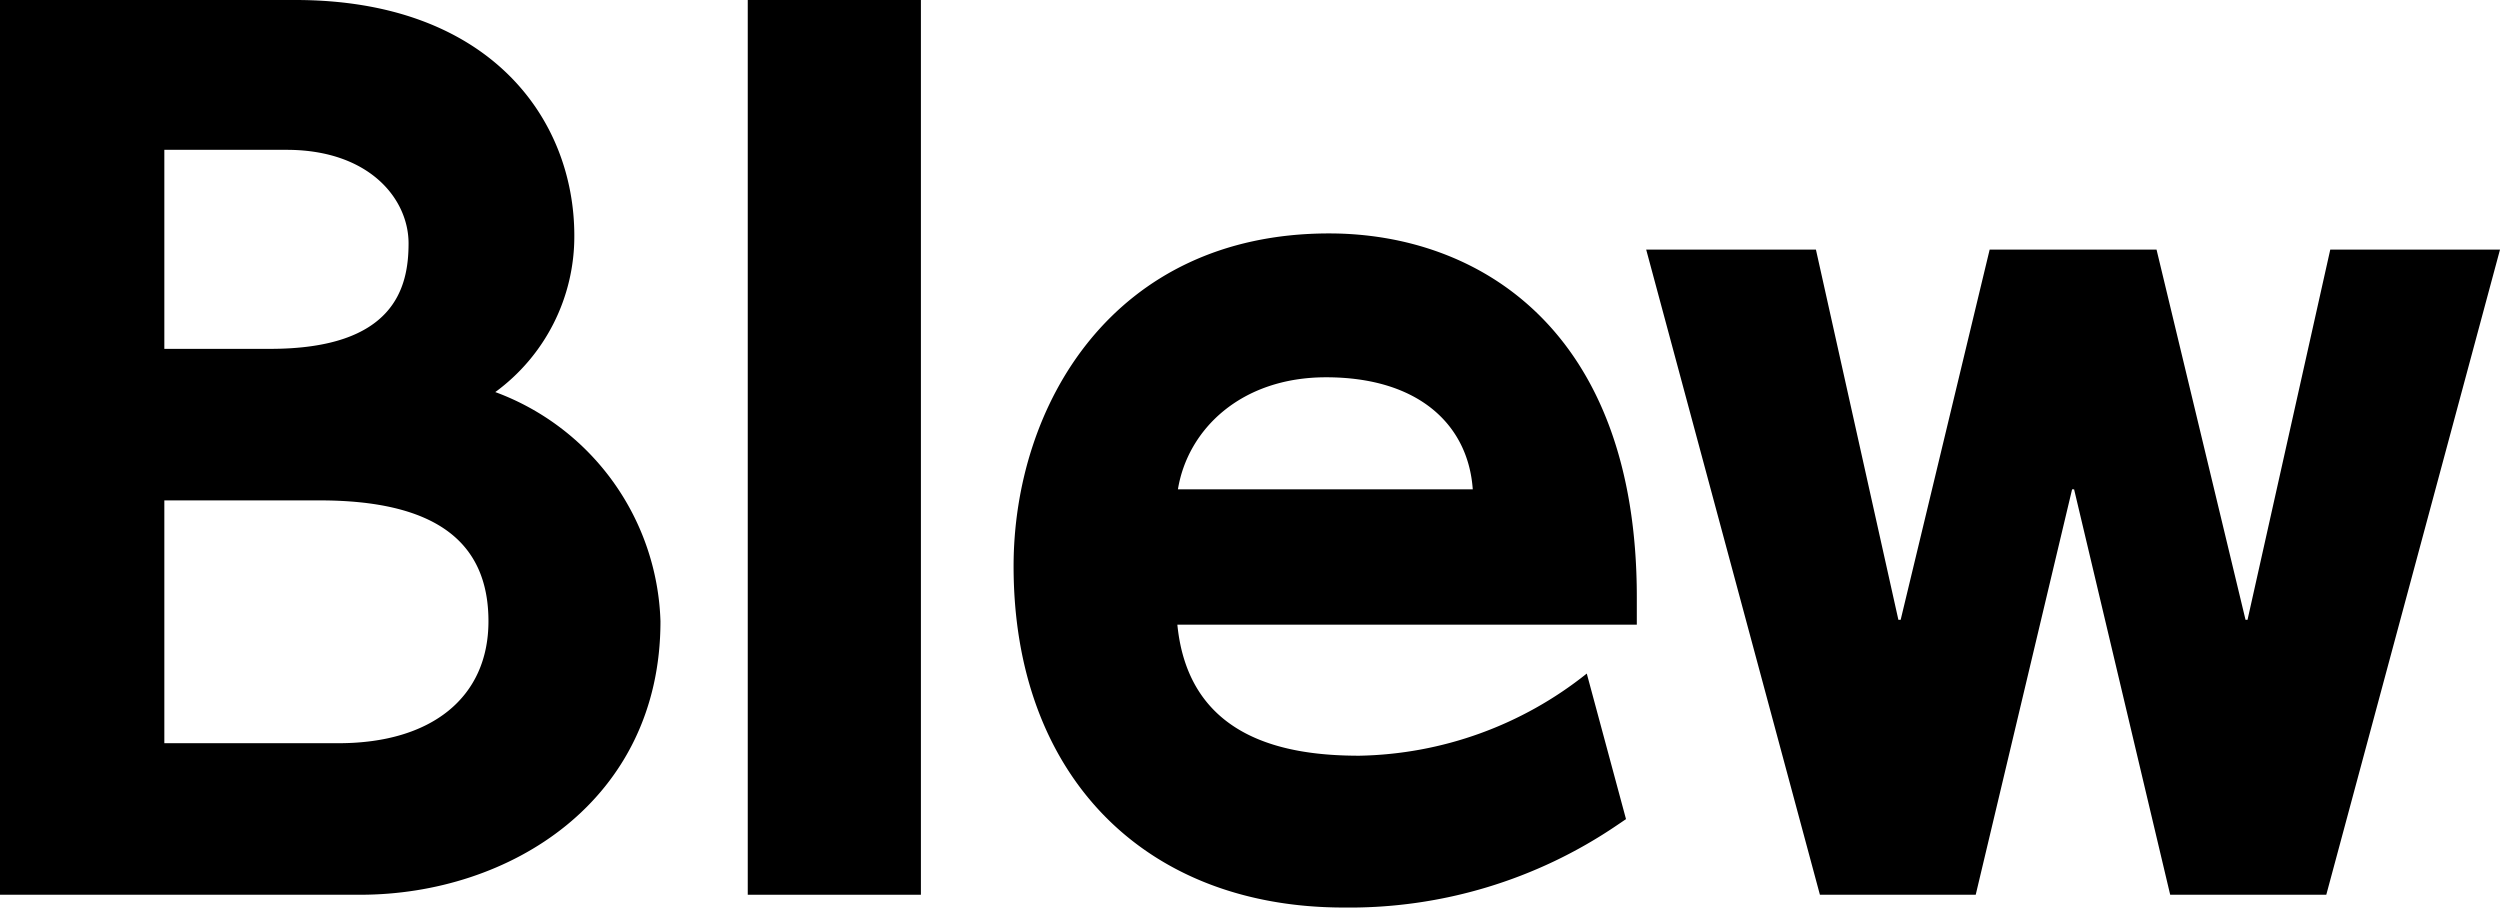
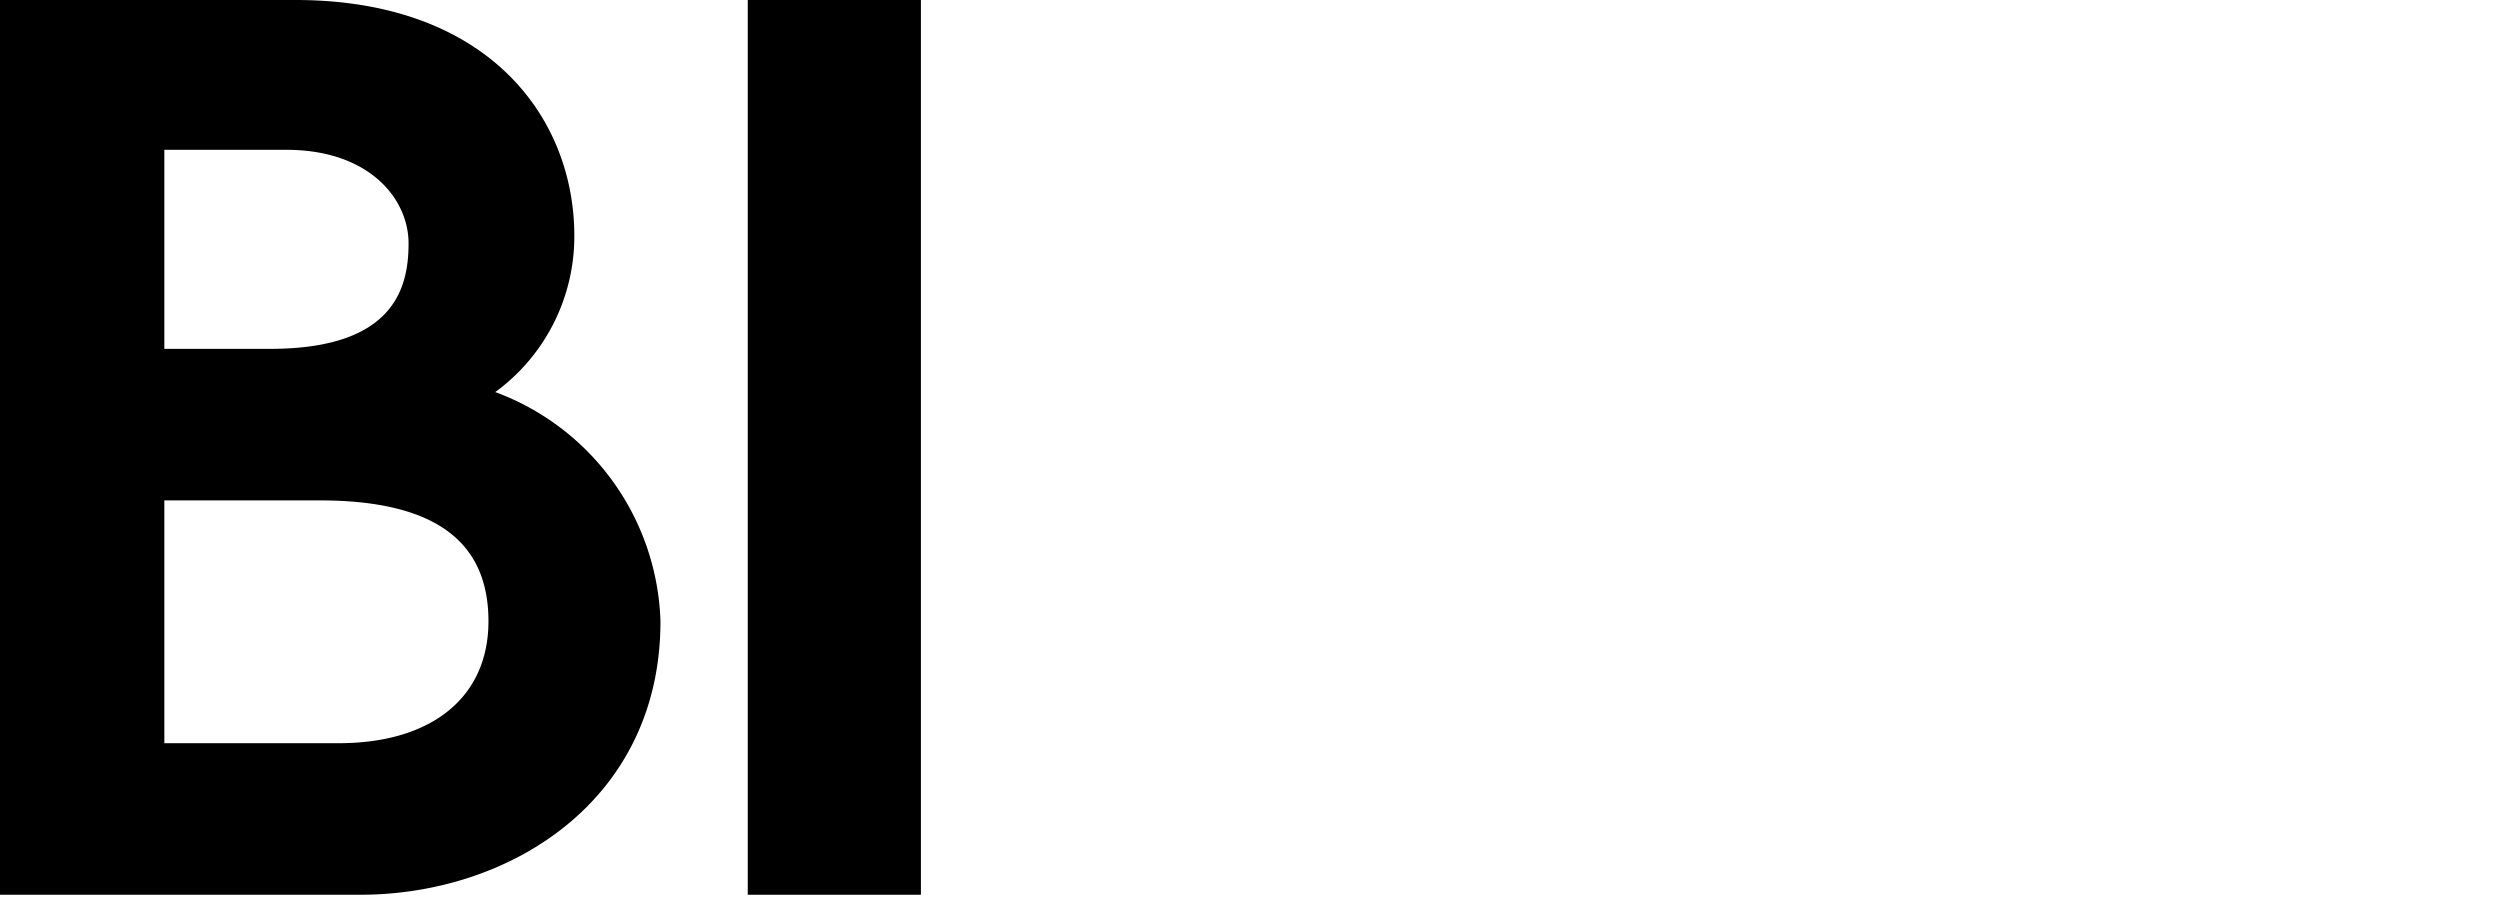
<svg xmlns="http://www.w3.org/2000/svg" viewBox="0 0 87.93 32">
  <defs>
    <style>.cls-1{fill:#000;}</style>
  </defs>
  <g id="レイヤー_2" data-name="レイヤー 2">
    <g id="grid_system">
      <path class="cls-1" d="M17.42,13.79a6.78,6.78,0,0,0,2.78-5.5c0-4.13-3-8.29-9.81-8.29H0V31.47H12.67c5.25,0,10.56-3.3,10.56-9.62A8.89,8.89,0,0,0,17.42,13.79ZM5.78,12.27v-7h4.35C13,5.29,14.37,7,14.37,8.56s-.5,3.71-4.87,3.71Zm11.4,9.58c0,2.68-2,4.29-5.27,4.29H5.78V17.6h5.46C15.24,17.6,17.18,19,17.18,21.85Z" />
      <rect class="cls-1" x="26.3" width="6.09" height="31.47" />
-       <path class="cls-1" d="M57.57,21c0-9.43-5.59-12.79-10.82-12.79-7.62,0-11.1,6.07-11.1,11.71,0,7.31,4.56,12,11.62,12a16.73,16.73,0,0,0,9.61-2.9l.31-.21-1.38-5.12a13.19,13.19,0,0,1-8,2.89c-2.51,0-6-.55-6.4-4.61H57.57ZM41.43,17.21c.34-2.09,2.2-3.94,5.21-3.94,3.26,0,5,1.67,5.16,3.94Z" />
-       <polygon class="cls-1" points="72.88 17.21 69.49 31.47 64.01 31.47 57.9 8.78 63.87 8.78 66.77 21.8 66.85 21.8 69.98 8.78 75.85 8.78 78.98 21.8 79.05 21.8 81.96 8.78 87.93 8.78 81.82 31.47 76.33 31.47 72.95 17.21 72.88 17.21" />
    </g>
  </g>
</svg>